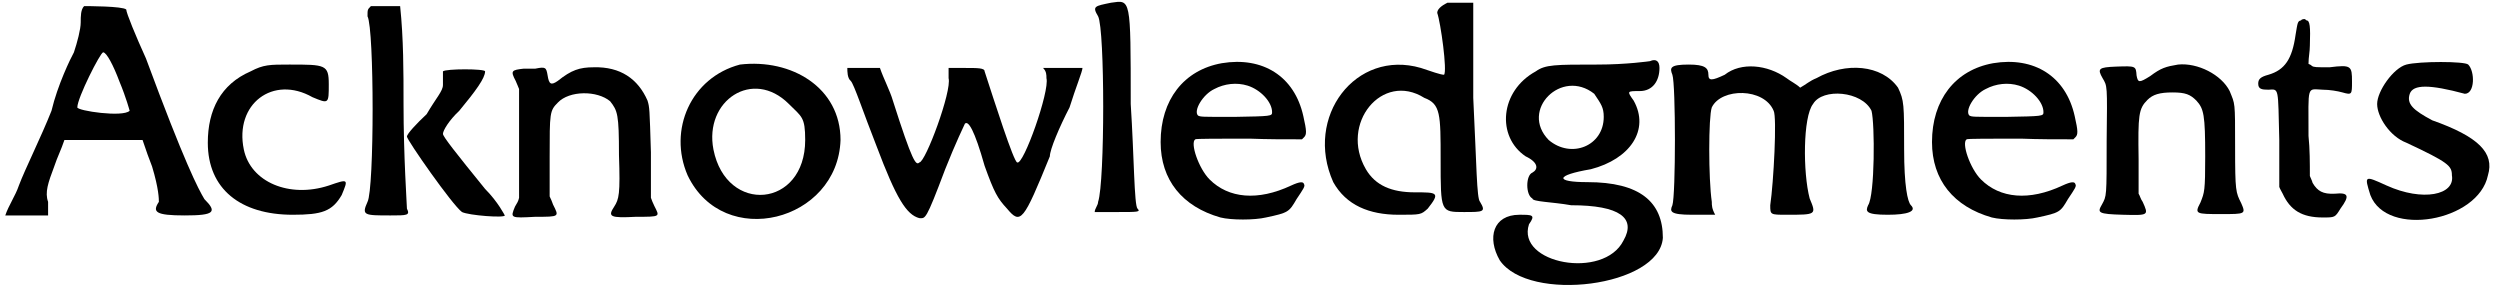
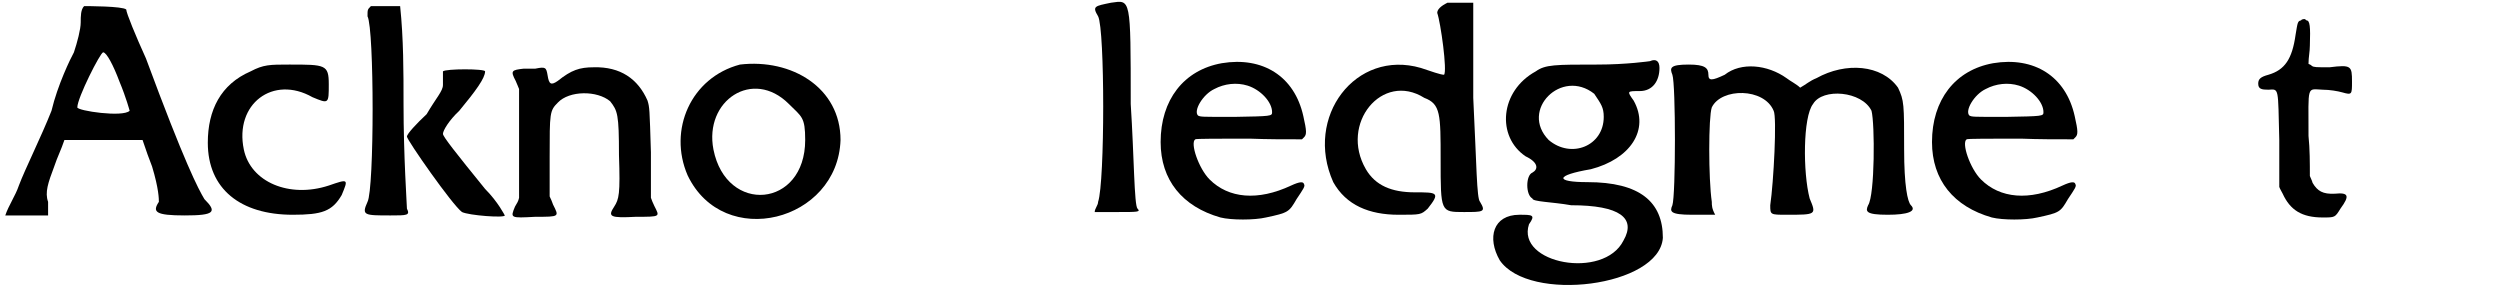
<svg xmlns="http://www.w3.org/2000/svg" xmlns:xlink="http://www.w3.org/1999/xlink" width="367px" height="43px" viewBox="0 0 3671 431" version="1.1">
  <defs>
    <path id="gl7953" d="M 120 4 C 115 9 115 19 115 28 C 115 38 110 57 105 72 C 100 81 81 120 72 158 C 57 196 33 244 24 268 C 19 283 9 297 4 312 C 14 312 24 312 38 312 C 48 312 57 312 67 312 C 67 302 67 297 67 292 C 62 278 67 264 76 240 C 81 225 86 216 91 201 C 110 201 129 201 148 201 C 168 201 187 201 206 201 C 211 216 216 230 220 240 C 230 273 230 288 230 292 C 220 307 225 312 268 312 C 312 312 316 307 297 288 C 288 273 268 235 211 81 C 196 48 182 14 182 9 C 177 4 124 4 120 4 M 172 115 C 182 139 187 158 187 158 C 177 168 110 158 110 153 C 110 139 144 72 148 72 C 153 72 163 91 172 115 z" fill="black" />
    <path id="gl7954" d="M 72 19 C 28 38 9 76 9 124 C 9 192 57 230 134 230 C 177 230 192 225 206 201 C 216 177 216 177 187 187 C 129 206 72 182 62 134 C 48 67 105 24 163 57 C 187 67 187 67 187 38 C 187 9 182 9 129 9 C 100 9 91 9 72 19 z" fill="black" />
    <path id="gl7955" d="M 14 4 C 9 9 9 9 9 19 C 19 38 19 273 9 292 C 0 312 4 312 43 312 C 67 312 72 312 67 302 C 67 297 62 225 62 148 C 62 100 62 52 57 4 C 52 4 48 4 43 4 C 33 4 19 4 14 4 M 120 100 C 120 100 120 110 120 120 C 120 129 110 139 96 163 C 81 177 67 192 67 196 C 67 201 134 297 148 307 C 158 312 211 316 211 312 C 211 312 201 292 182 273 C 139 220 120 196 120 192 C 120 187 129 172 144 158 C 168 129 182 110 182 100 C 182 96 124 96 120 100 z" fill="black" />
    <path id="gl3681" d="M 40 8 C 36 8 28 8 23 8 C 5 10 3 11 11 26 C 13 31 15 35 16 38 C 16 65 16 91 16 118 C 16 145 16 171 16 198 C 15 203 13 206 10 211 C 3 228 3 228 40 226 C 76 226 75 226 66 208 C 65 205 63 200 61 196 C 61 176 61 156 61 138 C 61 73 61 70 73 58 C 90 40 131 40 150 56 C 161 70 163 75 163 135 C 165 193 163 200 156 211 C 146 226 150 228 188 226 C 225 226 223 226 215 210 C 213 206 211 201 210 198 C 210 176 210 153 210 131 C 208 66 208 65 205 55 C 191 23 165 5 126 6 C 105 6 93 10 73 26 C 63 33 60 31 58 18 C 56 6 55 5 40 8 z" fill="black" />
    <path id="gl7956" d="M 96 9 C 24 28 -10 105 19 172 C 72 283 240 240 244 120 C 244 43 172 0 96 9 M 168 67 C 187 86 192 86 192 120 C 192 220 76 230 57 134 C 43 62 115 14 168 67 z" fill="black" />
-     <path id="gl7957" d="M 9 9 C 9 14 9 24 14 28 C 19 33 33 76 52 124 C 81 201 96 225 115 230 C 124 230 124 235 153 158 C 168 120 182 91 182 91 C 187 86 196 100 211 153 C 225 192 230 201 244 216 C 264 240 268 235 307 139 C 307 129 321 96 336 67 C 345 38 355 14 355 9 C 355 9 340 9 326 9 C 316 9 307 9 297 9 C 302 14 302 19 302 24 C 307 43 268 153 259 148 C 254 148 225 57 211 14 C 211 9 201 9 182 9 C 177 9 168 9 158 9 C 158 14 158 19 158 24 C 163 43 124 148 115 148 C 110 153 105 148 76 57 C 72 43 62 24 57 9 C 52 9 43 9 33 9 C 24 9 9 9 9 9 z" fill="black" />
    <path id="gl7958" d="M 28 4 C 4 9 0 9 9 24 C 19 43 19 268 9 297 C 9 302 4 307 4 312 C 14 312 24 312 38 312 C 67 312 72 312 67 307 C 62 302 62 230 57 153 C 57 -5 57 0 28 4 z" fill="black" />
    <path id="gl3613" d="M 97 7 C 41 17 7 61 7 123 C 7 179 39 218 95 234 C 111 238 145 238 162 234 C 195 227 196 226 207 207 C 217 192 220 188 218 185 C 217 181 212 181 199 187 C 150 210 107 206 79 178 C 63 162 50 124 58 119 C 58 118 95 118 138 118 C 163 119 189 119 215 119 C 216 118 217 117 218 116 C 222 112 222 107 217 85 C 204 26 157 -3 97 7 M 135 40 C 154 46 171 64 171 79 C 171 85 170 85 115 86 C 66 86 66 86 62 84 C 55 77 69 53 86 45 C 101 37 119 35 135 40 z" fill="black" />
    <path id="gl7959" d="M 187 4 C 177 9 172 14 172 19 C 177 33 187 105 182 110 C 177 110 163 105 148 100 C 52 72 -24 172 19 268 C 38 302 72 316 115 316 C 148 316 148 316 158 307 C 177 283 172 283 139 283 C 105 283 81 273 67 249 C 28 182 91 105 153 144 C 177 153 177 168 177 235 C 177 312 177 312 211 312 C 240 312 244 312 235 297 C 230 292 230 244 225 144 C 225 100 225 52 225 4 C 220 4 216 4 211 4 C 206 4 196 4 187 4 z" fill="black" />
    <path id="gl7960" d="M 240 4 C 240 4 206 9 163 9 C 100 9 86 9 72 19 C 19 48 14 115 57 144 C 76 153 76 163 67 168 C 57 172 57 201 67 206 C 67 211 96 211 124 216 C 196 216 220 235 201 268 C 172 326 43 302 62 244 C 72 230 67 230 48 230 C 9 230 0 264 19 297 C 62 360 254 336 259 264 C 259 211 225 182 148 182 C 100 182 100 172 153 163 C 211 148 240 105 216 62 C 206 48 206 48 225 48 C 244 48 254 33 254 14 C 254 4 249 0 240 4 M 158 52 C 168 67 172 72 172 86 C 172 129 124 148 91 120 C 48 76 110 14 158 52 z" fill="black" />
    <path id="gl7961" d="M 4 19 C 9 33 9 196 4 211 C 0 220 0 225 33 225 C 43 225 52 225 67 225 C 62 216 62 211 62 206 C 57 172 57 81 62 67 C 76 38 139 38 153 72 C 158 81 153 177 148 211 C 148 225 148 225 172 225 C 216 225 216 225 206 201 C 196 163 196 81 211 62 C 225 38 283 43 297 72 C 302 91 302 196 292 211 C 288 220 288 225 321 225 C 350 225 364 220 355 211 C 350 206 345 182 345 129 C 345 62 345 57 336 38 C 312 4 259 0 216 24 C 206 28 201 33 192 38 C 187 33 177 28 172 24 C 144 4 105 0 81 19 C 62 28 57 28 57 19 C 57 9 52 4 28 4 C 0 4 0 9 4 19 z" fill="black" />
    <path id="gl3613" d="M 97 7 C 41 17 7 61 7 123 C 7 179 39 218 95 234 C 111 238 145 238 162 234 C 195 227 196 226 207 207 C 217 192 220 188 218 185 C 217 181 212 181 199 187 C 150 210 107 206 79 178 C 63 162 50 124 58 119 C 58 118 95 118 138 118 C 163 119 189 119 215 119 C 216 118 217 117 218 116 C 222 112 222 107 217 85 C 204 26 157 -3 97 7 M 135 40 C 154 46 171 64 171 79 C 171 85 170 85 115 86 C 66 86 66 86 62 84 C 55 77 69 53 86 45 C 101 37 119 35 135 40 z" fill="black" />
-     <path id="gl7962" d="M 120 5 C 102 8 95 10 79 22 C 63 32 61 32 59 21 C 58 7 58 7 29 8 C 3 9 1 11 9 25 C 16 37 16 34 15 117 C 15 201 15 198 8 211 C 1 223 2 225 39 226 C 77 227 77 227 68 207 C 65 203 64 198 62 195 C 62 178 62 161 62 144 C 61 79 62 70 75 57 C 83 49 93 46 112 46 C 131 46 138 49 147 58 C 158 70 160 79 160 140 C 160 191 159 193 153 208 C 144 225 146 225 184 225 C 219 225 220 225 213 209 C 205 193 204 192 204 126 C 204 58 204 64 196 44 C 184 20 149 2 120 5 z" fill="black" />
    <path id="gl3669" d="M 67 3 C 62 4 62 6 59 24 C 54 60 43 76 19 83 C 8 86 4 89 4 96 C 4 104 9 105 19 105 C 35 104 33 101 35 179 C 35 202 35 226 35 248 C 36 251 38 254 40 258 C 51 282 68 293 99 293 C 117 293 117 293 125 280 C 139 261 137 256 117 258 C 99 259 91 254 84 242 C 83 238 81 235 80 232 C 80 213 80 192 78 173 C 78 97 75 104 99 105 C 109 105 121 107 128 109 C 142 113 142 112 142 93 C 142 70 141 68 109 72 C 89 72 86 72 83 70 C 81 68 80 68 78 67 C 78 57 80 49 80 40 C 81 12 80 3 75 3 C 75 3 73 1 72 1 C 72 1 68 1 67 3 z" fill="black" />
-     <path id="gl7963" d="M 62 9 C 43 14 19 48 19 67 C 19 86 38 115 62 124 C 124 153 129 158 129 172 C 134 201 86 211 33 187 C 0 172 0 172 9 201 C 33 264 168 240 182 172 C 192 139 168 115 100 91 C 72 76 62 67 67 52 C 72 38 96 38 148 52 C 163 52 163 19 153 9 C 148 4 81 4 62 9 z" fill="black" />
  </defs>
  <use xlink:href="#gl7953" x="0" y="5" />
  <use xlink:href="#gl7954" x="293" y="86" />
  <use xlink:href="#gl7955" x="528" y="5" />
  <use xlink:href="#gl3681" x="744" y="93" />
  <use xlink:href="#gl7956" x="989" y="86" />
  <use xlink:href="#gl7957" x="1234" y="91" />
  <use xlink:href="#gl7958" x="1603" y="0" />
  <use xlink:href="#gl3613" x="1697" y="86" />
  <use xlink:href="#gl7959" x="1939" y="0" />
  <use xlink:href="#gl7960" x="2184" y="86" />
  <use xlink:href="#gl7961" x="2453" y="91" />
  <use xlink:href="#gl3613" x="2832" y="86" />
  <use xlink:href="#gl7962" x="3081" y="90" />
  <use xlink:href="#gl3669" x="3315" y="27" />
  <use xlink:href="#gl7963" x="3475" y="86" />
</svg>